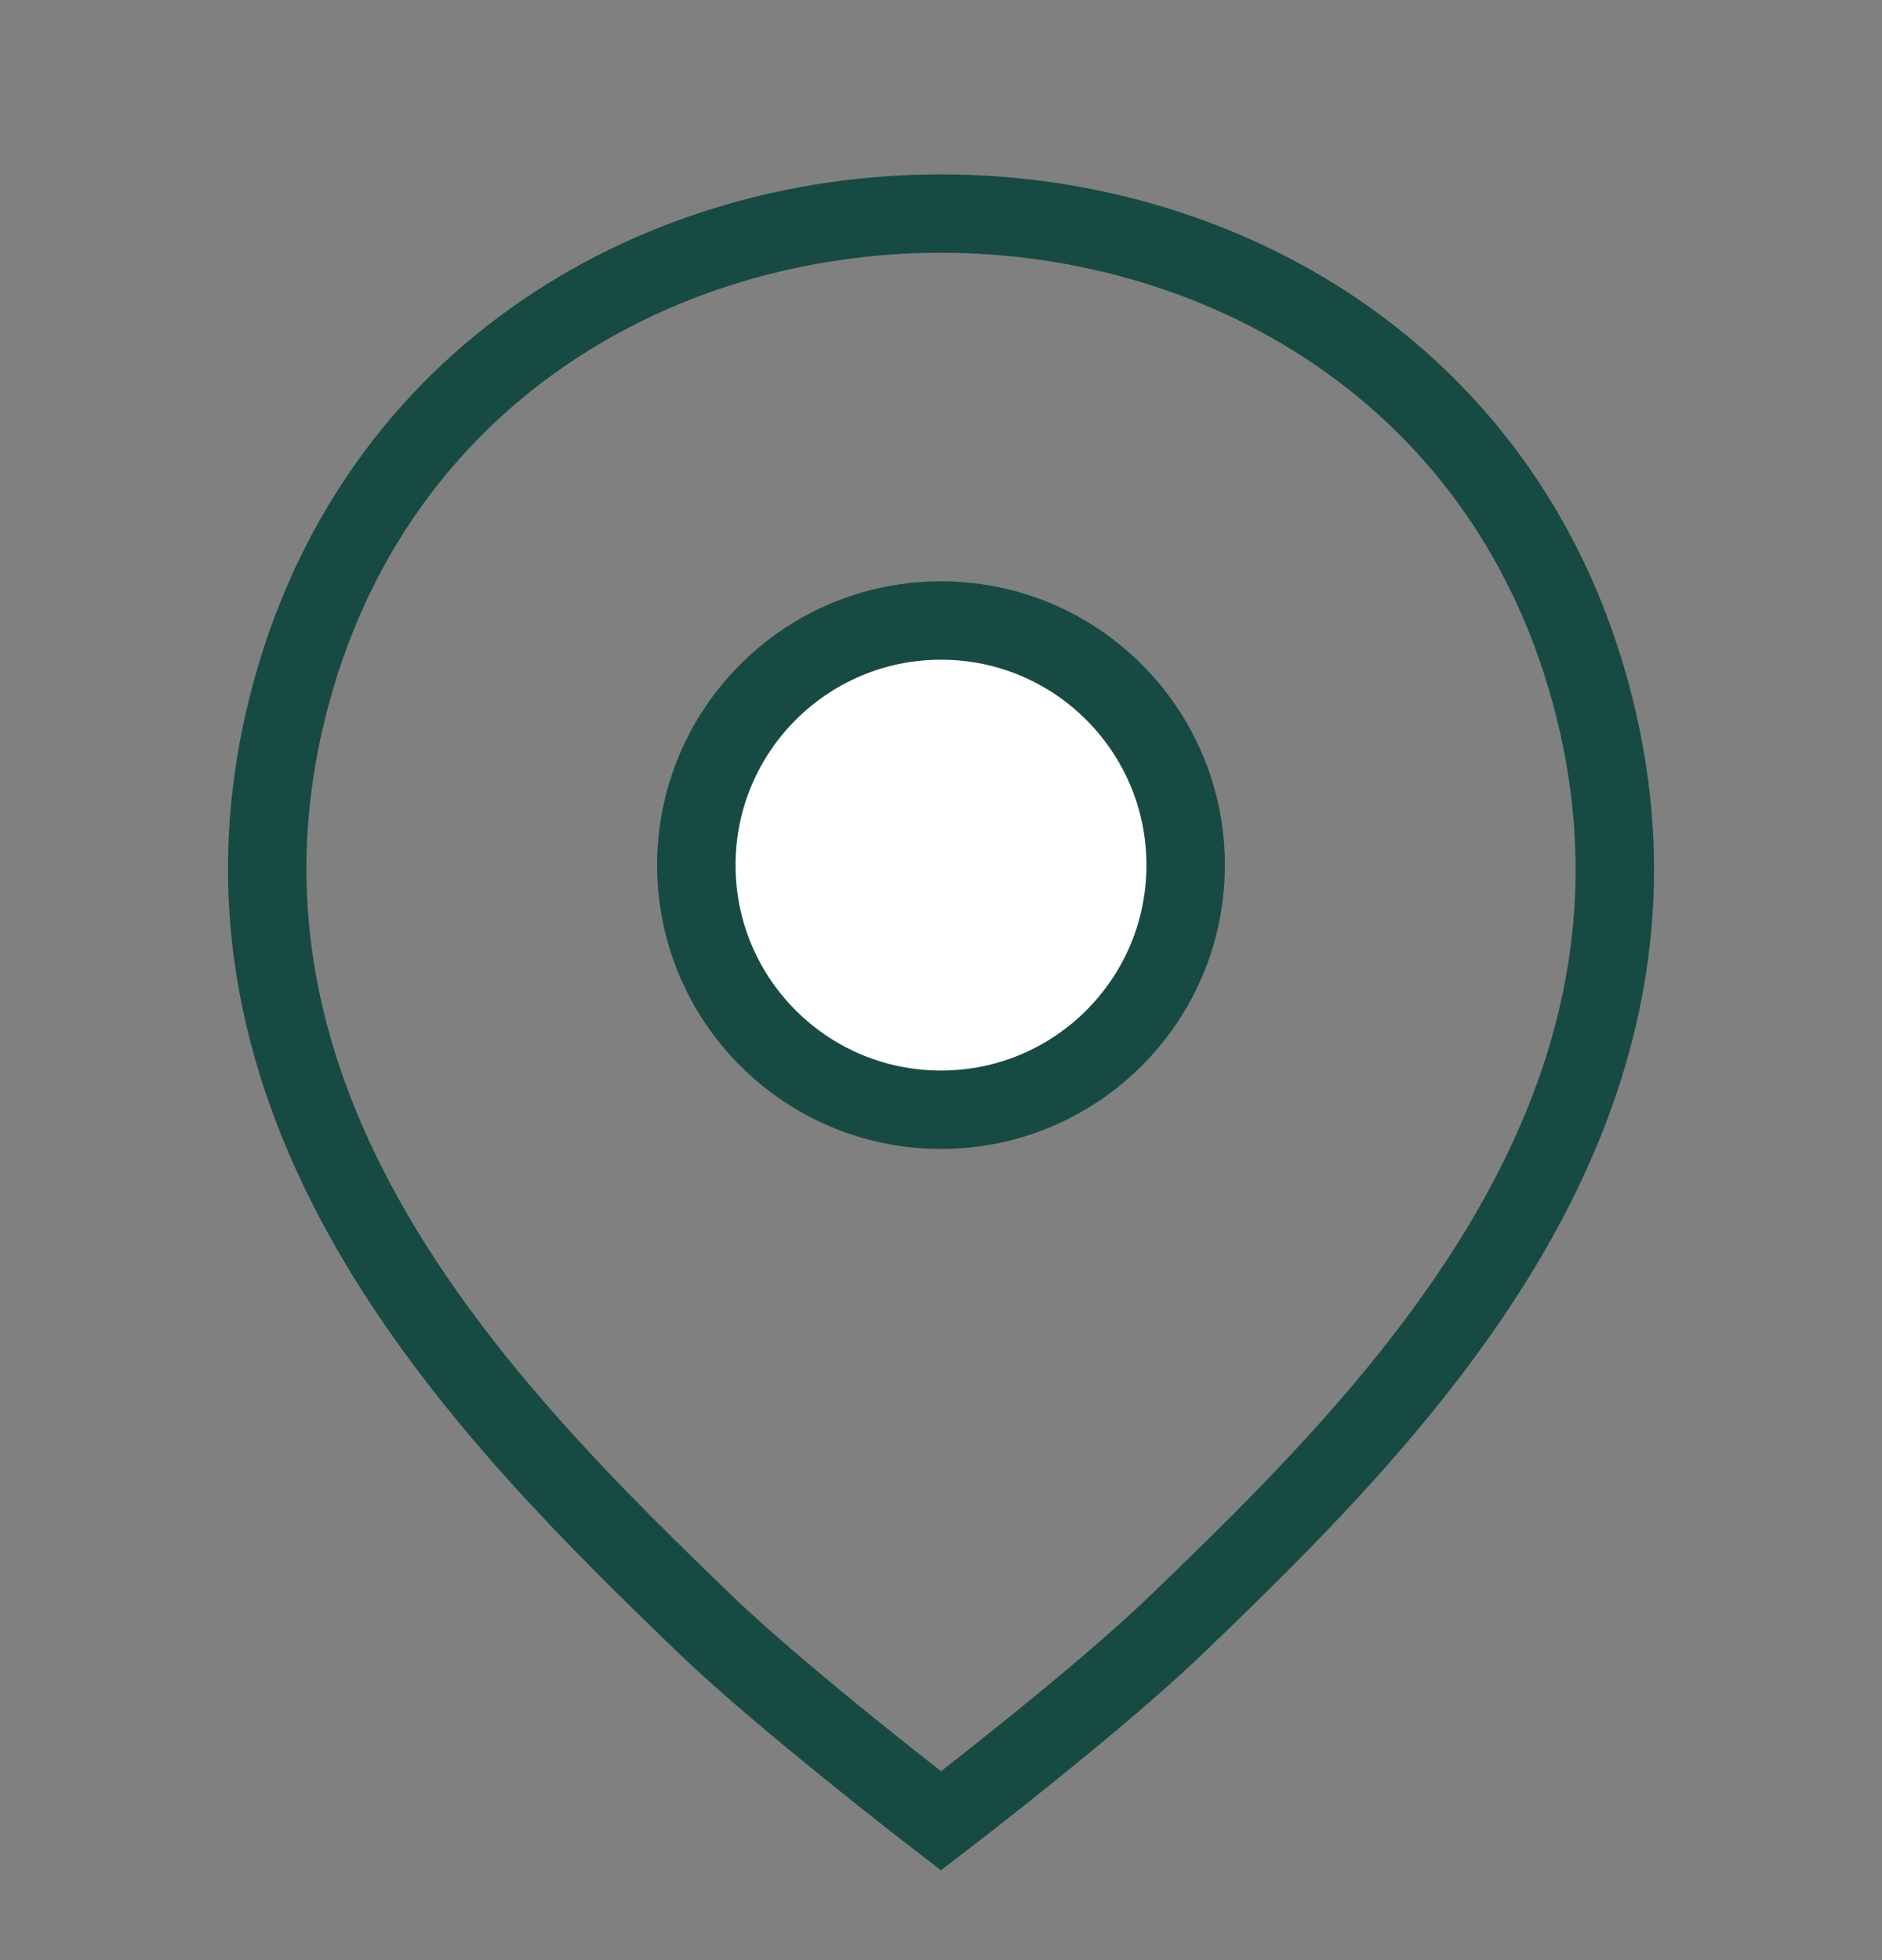
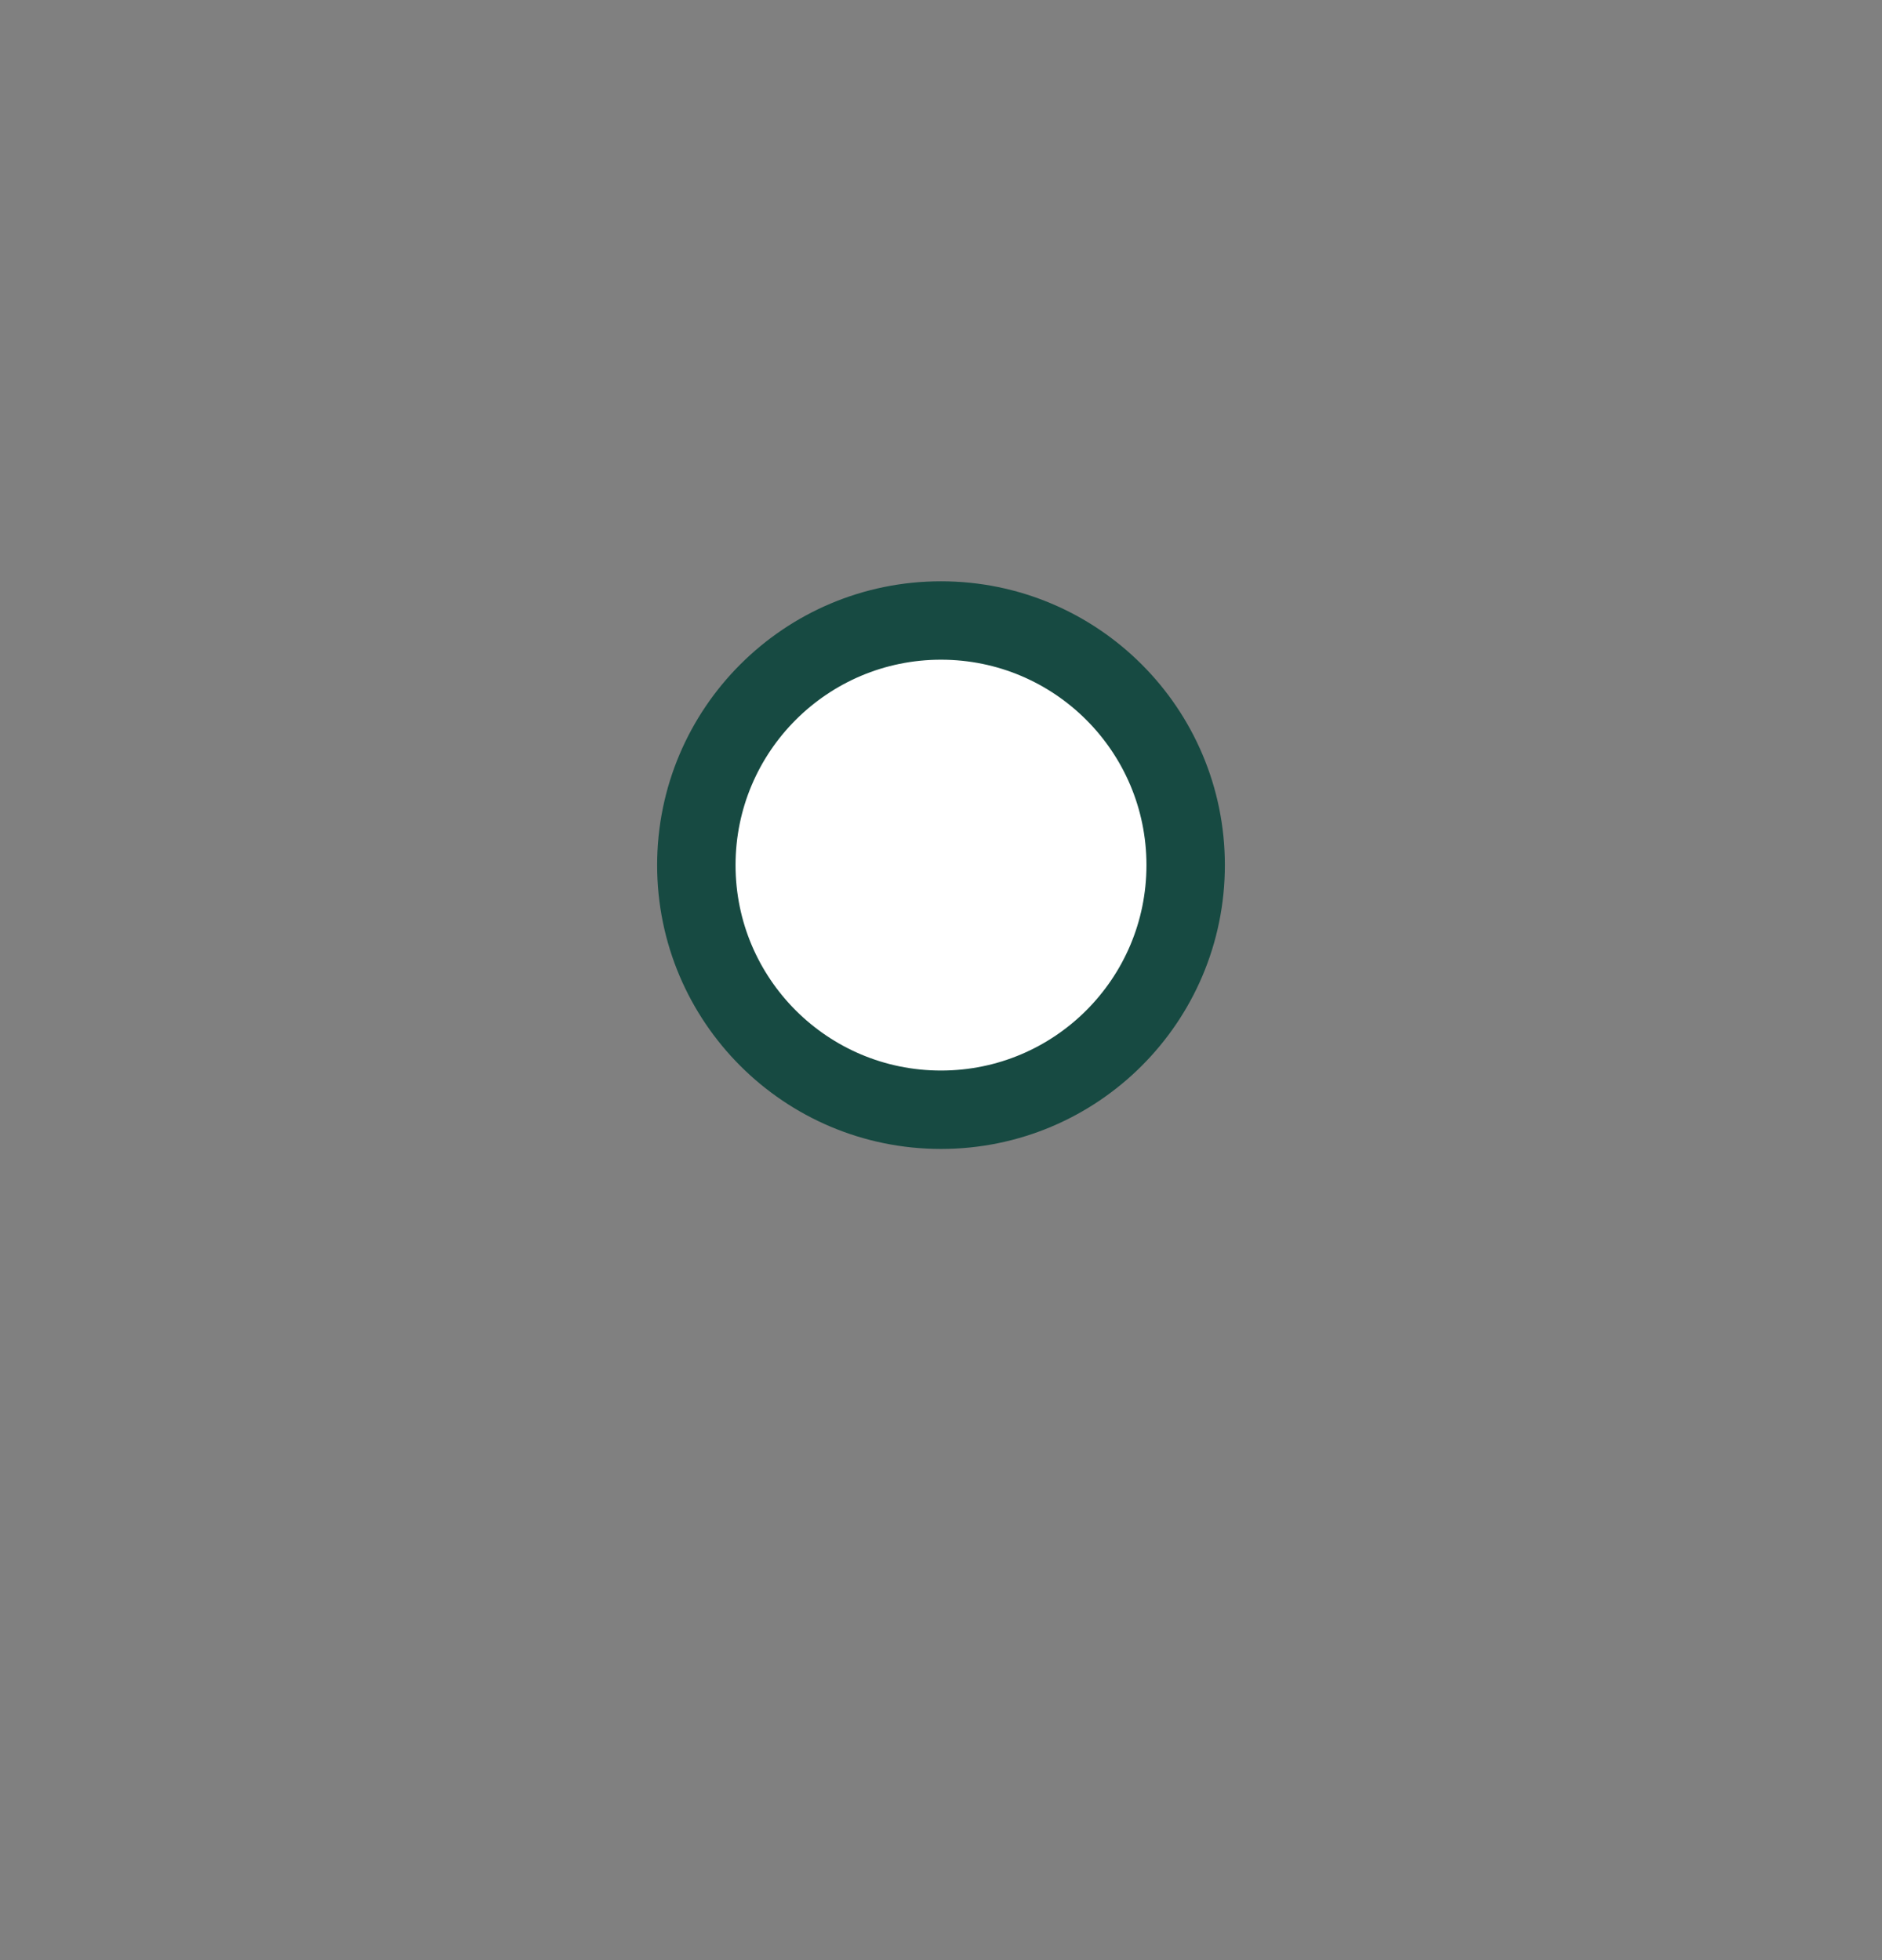
<svg xmlns="http://www.w3.org/2000/svg" width="24" height="25" viewBox="0 0 24 25" fill="none">
  <rect x="0" y="0" width="24" height="25" fill="#808080" stroke="none" />
-   <path d="M3.62 9.214C5.59 0.554 18.42 0.564 20.38 9.224C21.53 14.304 17.77 18.064 15 20.724C13.996 21.694 12 23.224 12 23.224C12 23.224 10.011 21.695 9 20.724C6.24 18.064 2.47 14.294 3.62 9.214Z" stroke="#174A42" />
  <path d="M12 14.154C13.723 14.154 15.12 12.758 15.12 11.034C15.12 9.311 13.723 7.914 12 7.914C10.277 7.914 8.88 9.311 8.88 11.034C8.88 12.758 10.277 14.154 12 14.154Z" fill="white" stroke="#174A42" />
</svg>